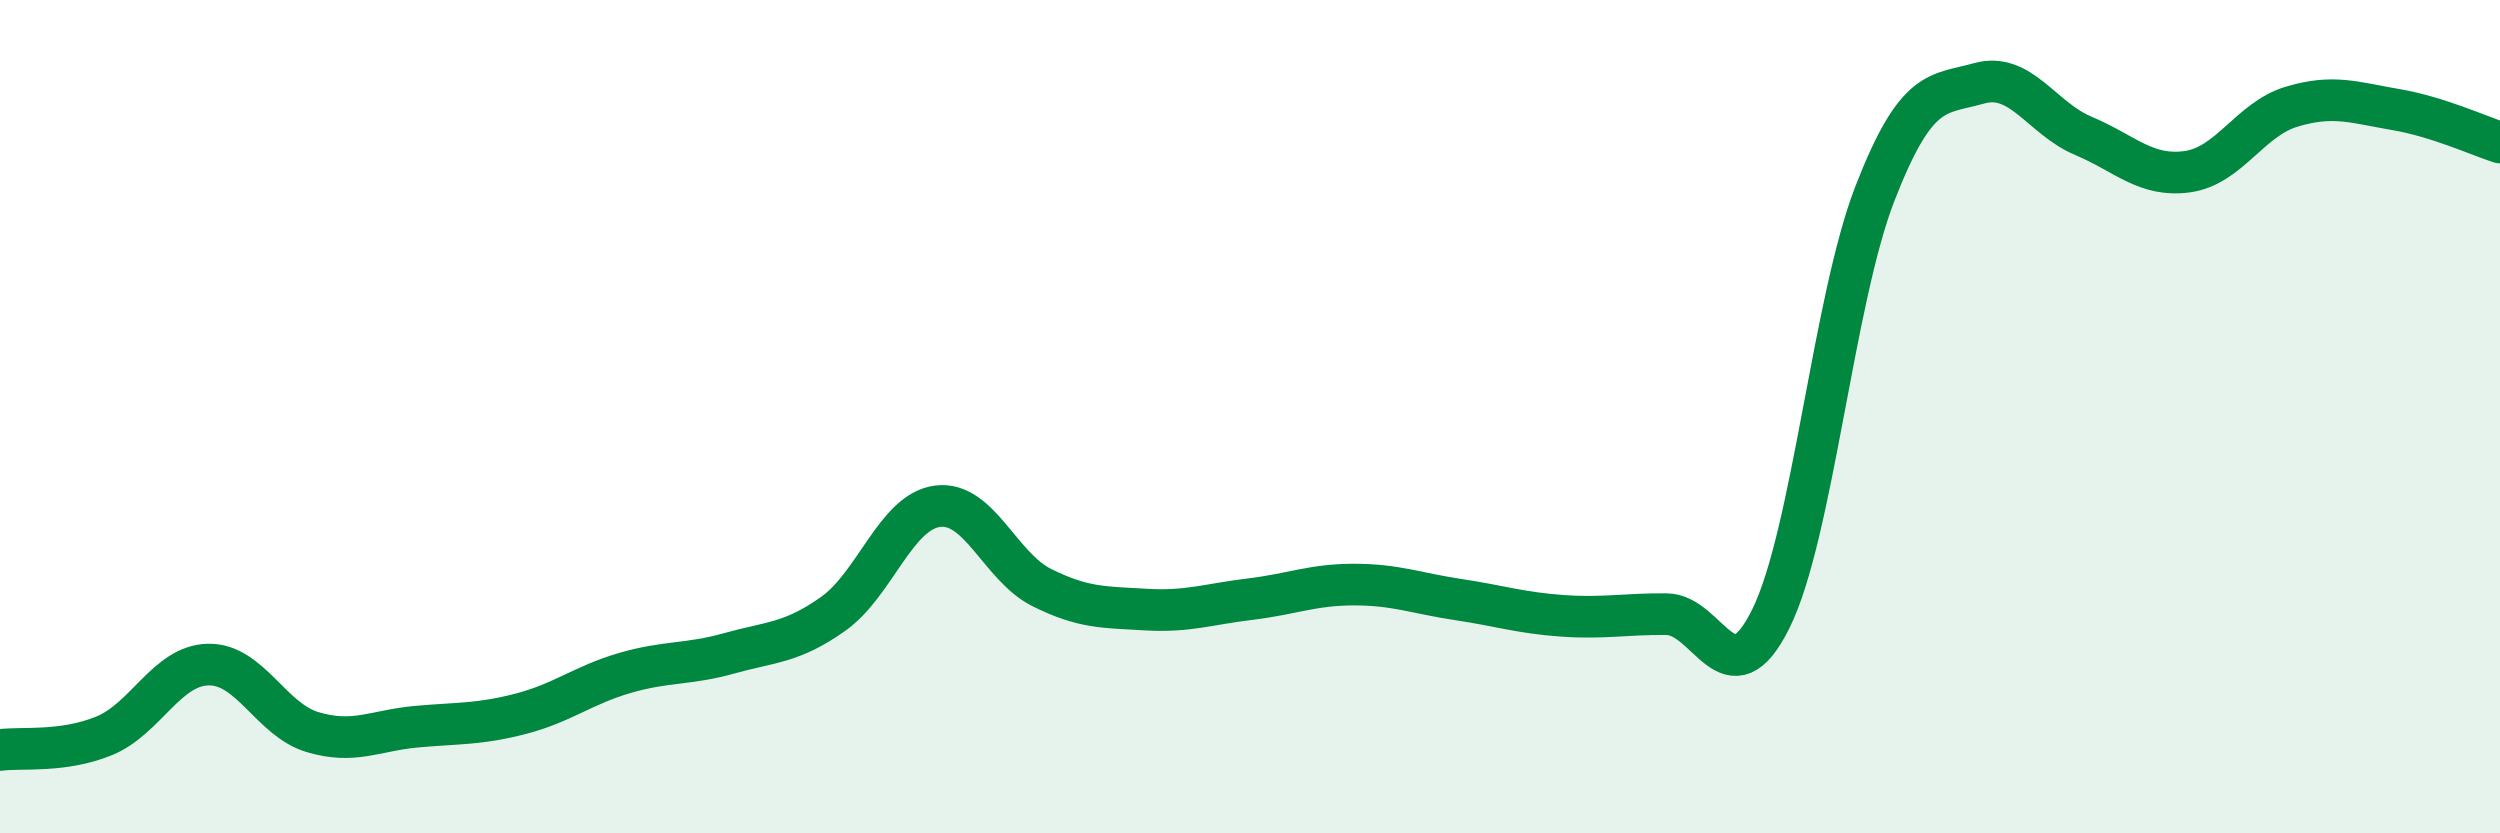
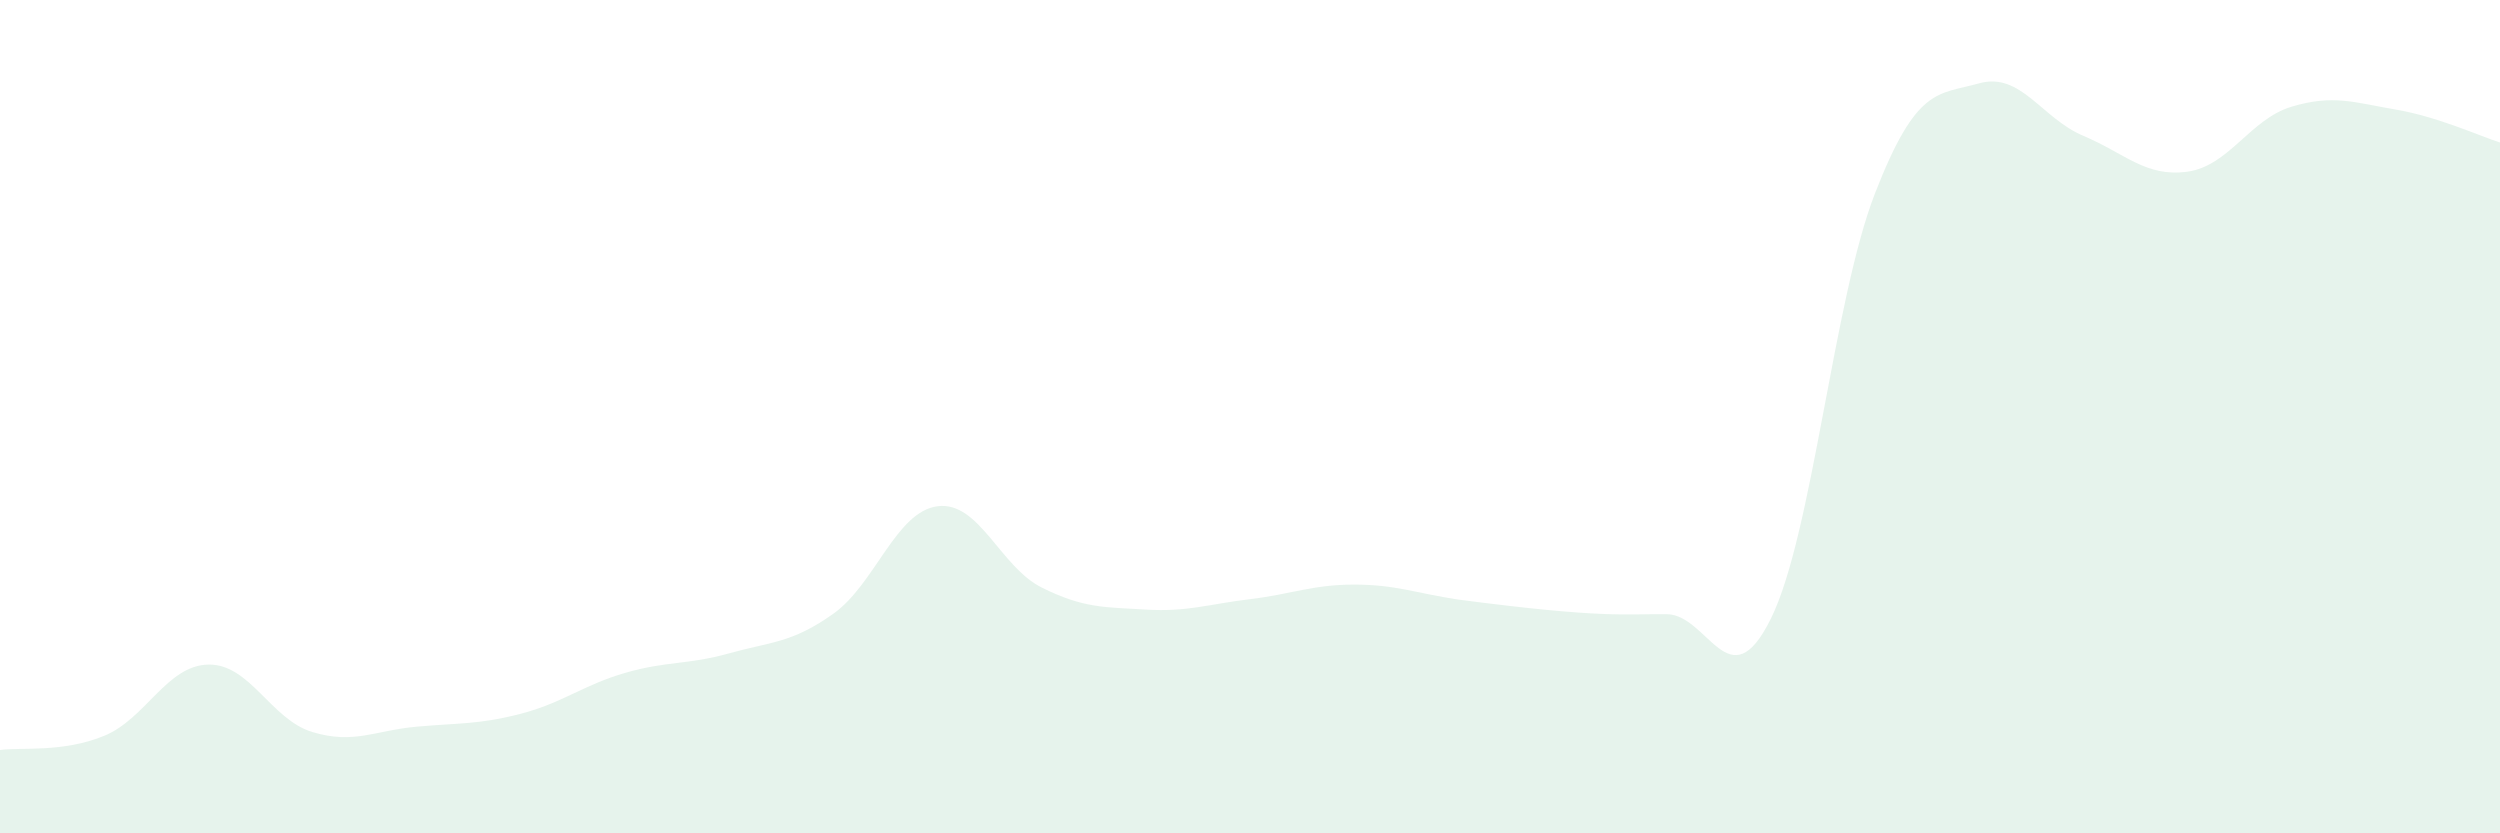
<svg xmlns="http://www.w3.org/2000/svg" width="60" height="20" viewBox="0 0 60 20">
-   <path d="M 0,18 C 0.5,17.93 1.5,18.07 2.5,17.66 C 3.5,17.25 4,15.97 5,15.95 C 6,15.93 6.5,17.27 7.5,17.57 C 8.5,17.87 9,17.53 10,17.44 C 11,17.35 11.5,17.39 12.5,17.13 C 13.5,16.87 14,16.44 15,16.15 C 16,15.86 16.5,15.96 17.5,15.68 C 18.5,15.4 19,15.44 20,14.73 C 21,14.02 21.5,12.28 22.5,12.15 C 23.5,12.02 24,13.6 25,14.1 C 26,14.6 26.5,14.57 27.5,14.63 C 28.5,14.69 29,14.5 30,14.38 C 31,14.26 31.5,14.03 32.5,14.03 C 33.5,14.03 34,14.24 35,14.39 C 36,14.54 36.5,14.71 37.5,14.78 C 38.5,14.85 39,14.73 40,14.74 C 41,14.75 41.5,16.87 42.5,14.85 C 43.5,12.83 44,7.21 45,4.64 C 46,2.07 46.5,2.28 47.5,2 C 48.5,1.72 49,2.84 50,3.26 C 51,3.68 51.5,4.26 52.5,4.12 C 53.5,3.98 54,2.86 55,2.56 C 56,2.26 56.5,2.46 57.5,2.63 C 58.5,2.8 59.5,3.26 60,3.42L60 20L0 20Z" fill="#008740" opacity="0.1" stroke-linecap="round" stroke-linejoin="round" />
-   <path d="M 0,18 C 0.5,17.93 1.5,18.07 2.5,17.66 C 3.5,17.25 4,15.97 5,15.95 C 6,15.93 6.5,17.27 7.5,17.57 C 8.5,17.87 9,17.53 10,17.44 C 11,17.35 11.5,17.39 12.5,17.13 C 13.5,16.87 14,16.44 15,16.15 C 16,15.86 16.5,15.96 17.5,15.68 C 18.5,15.4 19,15.44 20,14.73 C 21,14.02 21.5,12.28 22.5,12.15 C 23.5,12.02 24,13.6 25,14.1 C 26,14.6 26.5,14.57 27.5,14.63 C 28.5,14.69 29,14.5 30,14.38 C 31,14.26 31.5,14.03 32.5,14.03 C 33.5,14.03 34,14.24 35,14.39 C 36,14.54 36.5,14.71 37.5,14.78 C 38.5,14.85 39,14.73 40,14.74 C 41,14.75 41.5,16.87 42.5,14.85 C 43.5,12.83 44,7.21 45,4.64 C 46,2.07 46.5,2.28 47.5,2 C 48.5,1.72 49,2.84 50,3.26 C 51,3.68 51.5,4.26 52.5,4.12 C 53.5,3.98 54,2.86 55,2.56 C 56,2.26 56.5,2.46 57.5,2.63 C 58.5,2.8 59.5,3.26 60,3.42" stroke="#008740" stroke-width="1" fill="none" stroke-linecap="round" stroke-linejoin="round" />
+   <path d="M 0,18 C 0.5,17.93 1.5,18.07 2.5,17.66 C 3.5,17.25 4,15.97 5,15.95 C 6,15.93 6.5,17.27 7.5,17.57 C 8.5,17.87 9,17.53 10,17.44 C 11,17.35 11.5,17.39 12.5,17.13 C 13.5,16.87 14,16.44 15,16.15 C 16,15.86 16.5,15.96 17.5,15.68 C 18.5,15.4 19,15.44 20,14.73 C 21,14.02 21.5,12.28 22.5,12.15 C 23.5,12.02 24,13.6 25,14.1 C 26,14.6 26.5,14.57 27.5,14.63 C 28.5,14.69 29,14.5 30,14.38 C 31,14.26 31.5,14.03 32.5,14.03 C 33.5,14.03 34,14.24 35,14.39 C 38.5,14.85 39,14.73 40,14.74 C 41,14.75 41.5,16.87 42.5,14.85 C 43.5,12.83 44,7.21 45,4.64 C 46,2.07 46.5,2.28 47.5,2 C 48.5,1.72 49,2.84 50,3.26 C 51,3.68 51.5,4.26 52.5,4.12 C 53.5,3.98 54,2.86 55,2.56 C 56,2.26 56.5,2.46 57.5,2.63 C 58.5,2.8 59.5,3.26 60,3.42L60 20L0 20Z" fill="#008740" opacity="0.1" stroke-linecap="round" stroke-linejoin="round" />
</svg>